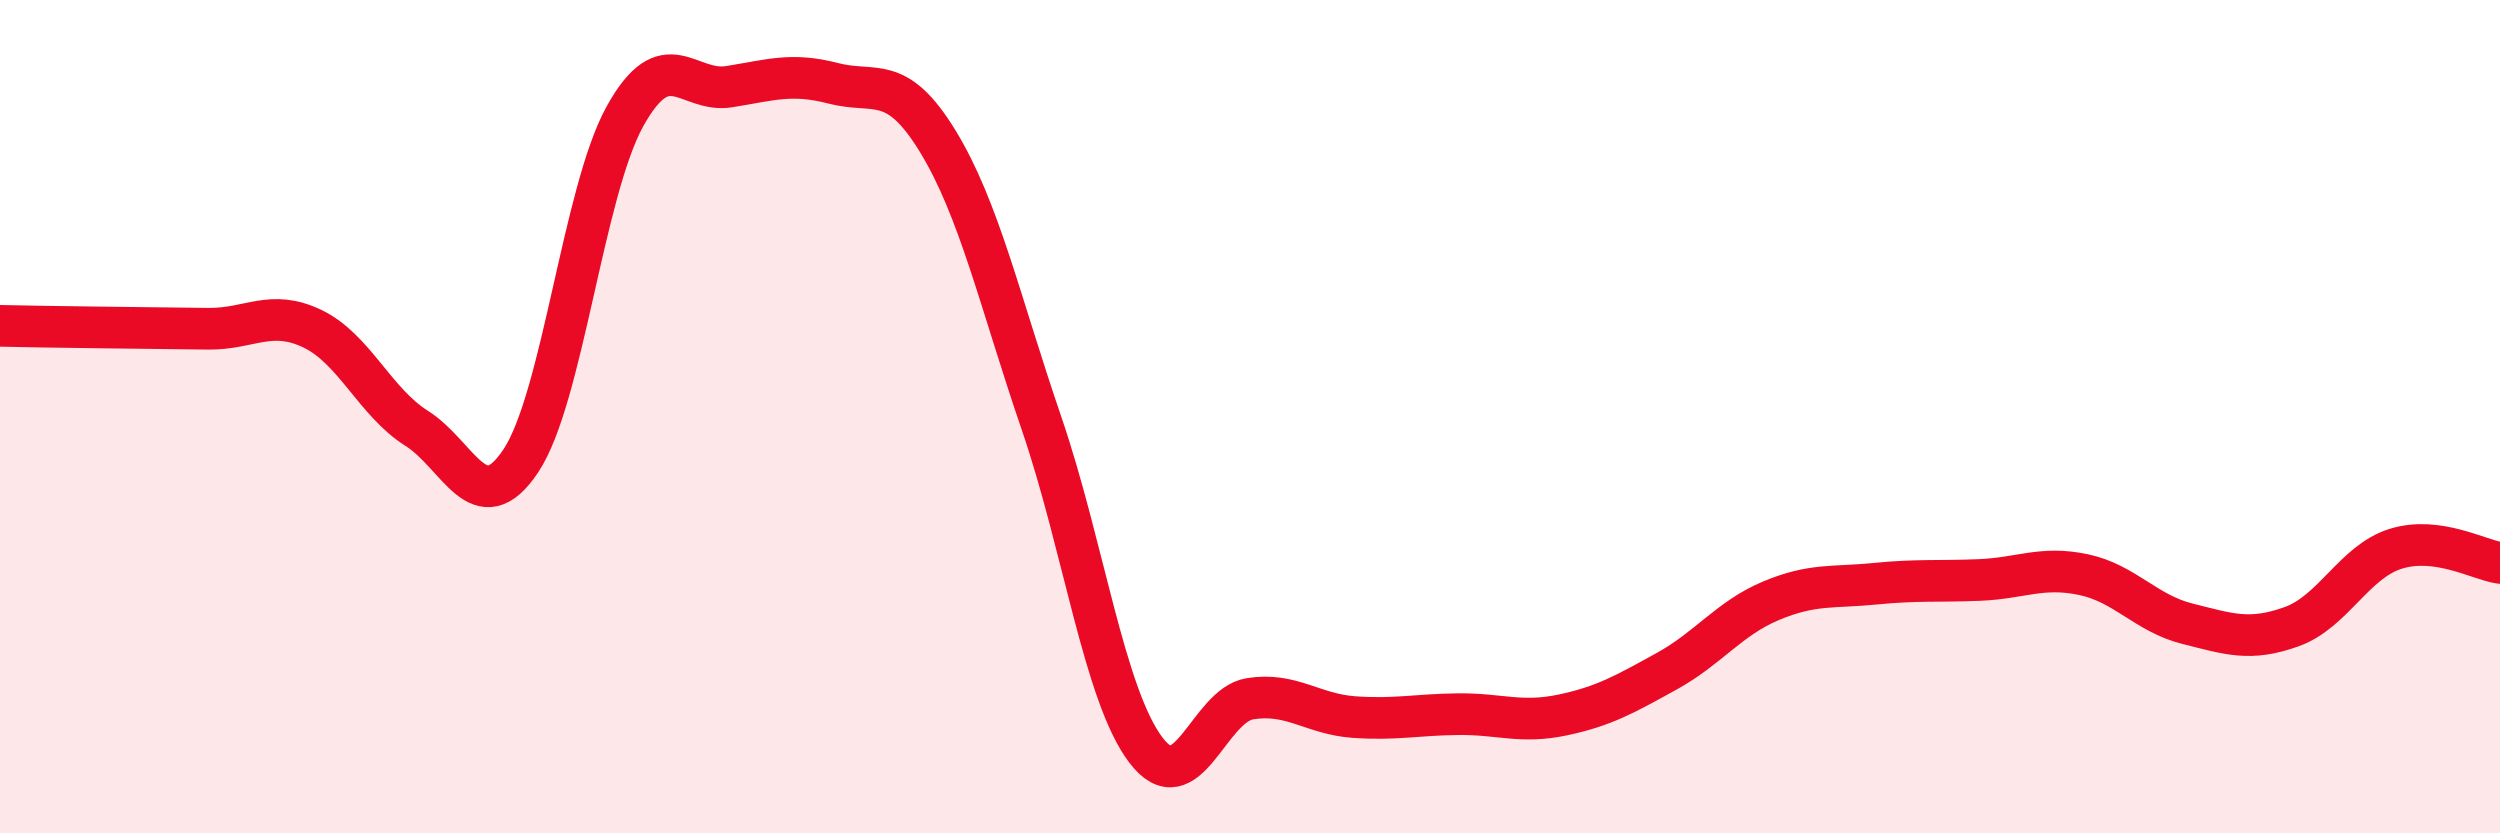
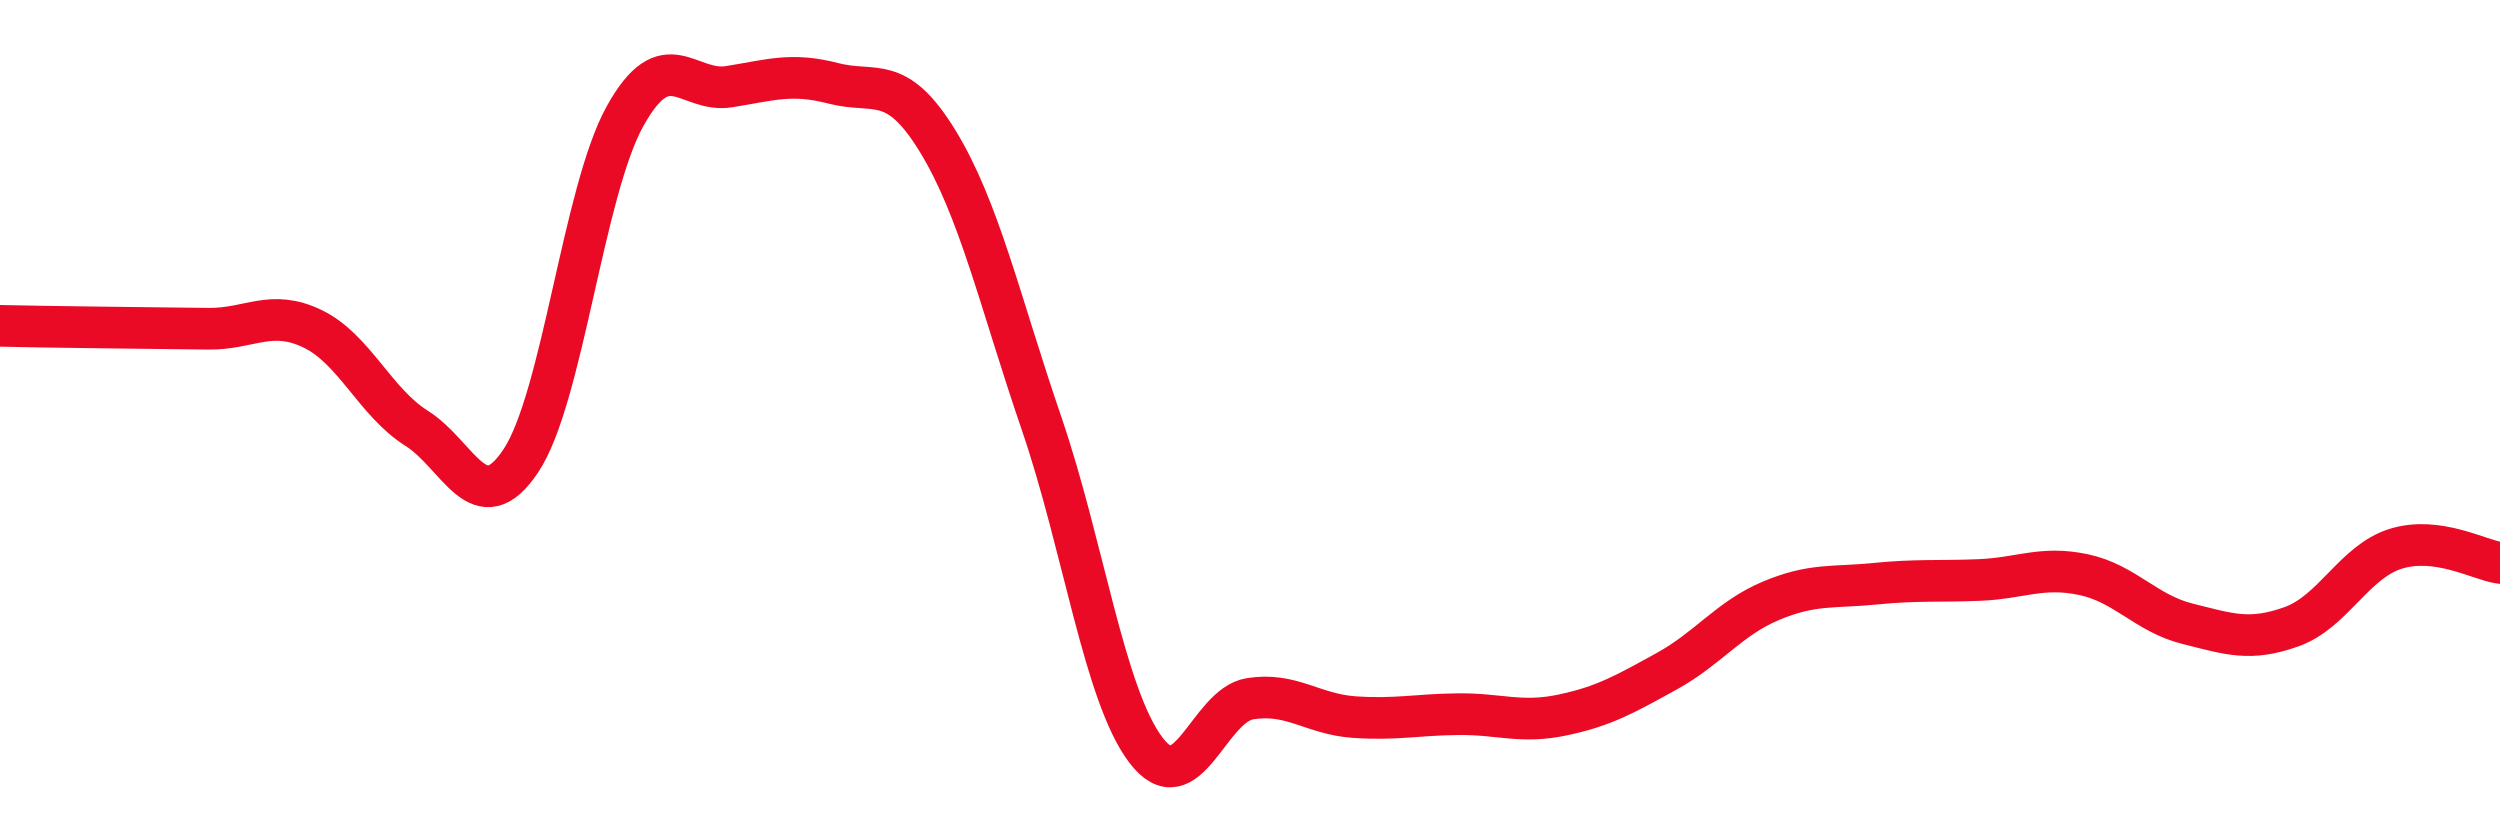
<svg xmlns="http://www.w3.org/2000/svg" width="60" height="20" viewBox="0 0 60 20">
-   <path d="M 0,7.82 C 0.5,7.83 1.5,7.85 2.5,7.86 C 3.5,7.87 4,7.88 5,7.89 C 6,7.9 6.5,7.41 7.5,7.89 C 8.5,8.37 9,9.65 10,10.28 C 11,10.91 11.5,12.56 12.5,11.06 C 13.5,9.56 14,4.59 15,2.79 C 16,0.99 16.5,2.24 17.5,2.08 C 18.5,1.92 19,1.74 20,2 C 21,2.26 21.5,1.75 22.5,3.38 C 23.5,5.01 24,7.25 25,10.17 C 26,13.09 26.5,16.68 27.5,18 C 28.5,19.32 29,16.93 30,16.77 C 31,16.61 31.5,17.14 32.5,17.21 C 33.5,17.28 34,17.15 35,17.14 C 36,17.13 36.5,17.37 37.5,17.16 C 38.5,16.95 39,16.66 40,16.11 C 41,15.56 41.5,14.84 42.5,14.42 C 43.5,14 44,14.11 45,14.01 C 46,13.91 46.5,13.96 47.5,13.92 C 48.5,13.88 49,13.58 50,13.79 C 51,14 51.5,14.72 52.5,14.97 C 53.5,15.22 54,15.4 55,15.04 C 56,14.68 56.5,13.48 57.5,13.17 C 58.5,12.86 59.5,13.44 60,13.51L60 20L0 20Z" fill="#EB0A25" opacity="0.1" stroke-linecap="round" stroke-linejoin="round" />
  <path d="M 0,7.82 C 0.5,7.83 1.5,7.85 2.5,7.86 C 3.5,7.87 4,7.88 5,7.89 C 6,7.9 6.5,7.41 7.5,7.89 C 8.5,8.37 9,9.65 10,10.28 C 11,10.91 11.5,12.56 12.5,11.06 C 13.5,9.56 14,4.59 15,2.79 C 16,0.99 16.5,2.24 17.5,2.08 C 18.5,1.92 19,1.74 20,2 C 21,2.26 21.5,1.75 22.5,3.38 C 23.5,5.01 24,7.25 25,10.17 C 26,13.09 26.5,16.68 27.5,18 C 28.5,19.32 29,16.93 30,16.77 C 31,16.61 31.5,17.14 32.5,17.21 C 33.5,17.28 34,17.15 35,17.14 C 36,17.13 36.5,17.37 37.5,17.16 C 38.5,16.95 39,16.66 40,16.11 C 41,15.56 41.5,14.84 42.5,14.42 C 43.5,14 44,14.11 45,14.01 C 46,13.91 46.5,13.96 47.5,13.92 C 48.5,13.88 49,13.58 50,13.79 C 51,14 51.5,14.72 52.5,14.97 C 53.5,15.22 54,15.4 55,15.04 C 56,14.68 56.5,13.48 57.5,13.17 C 58.5,12.86 59.5,13.44 60,13.51" stroke="#EB0A25" stroke-width="1" fill="none" stroke-linecap="round" stroke-linejoin="round" />
</svg>